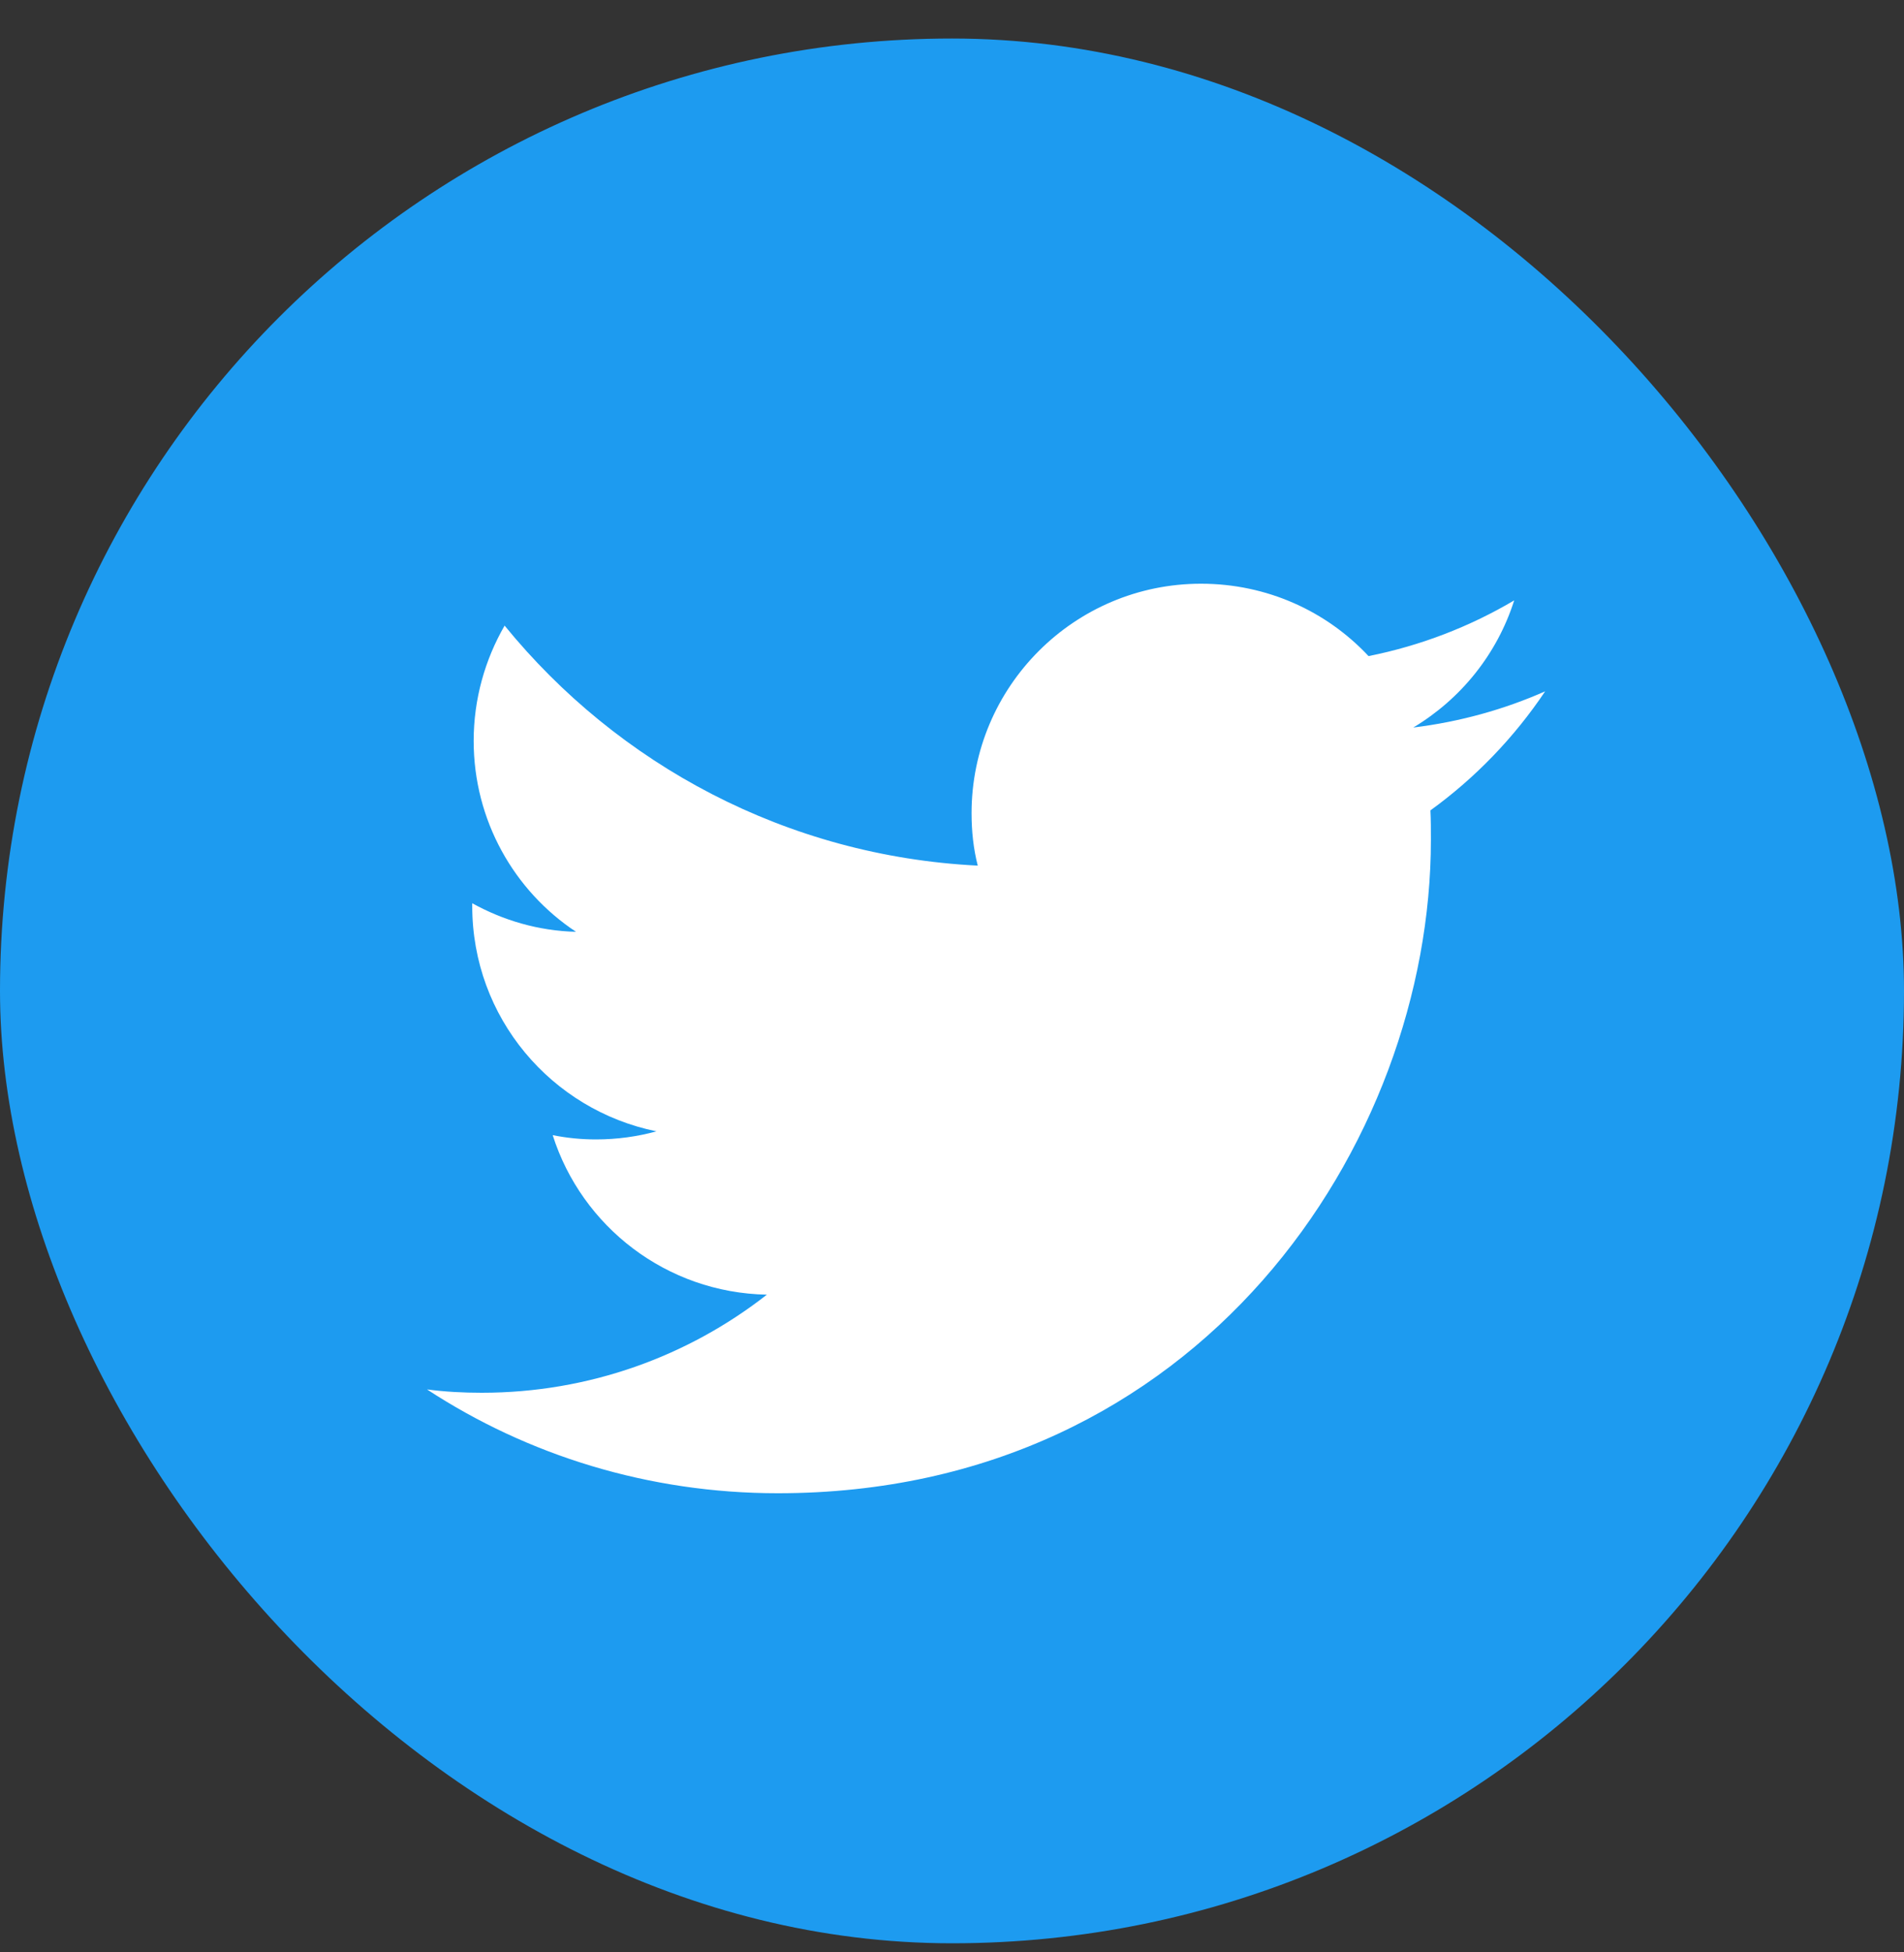
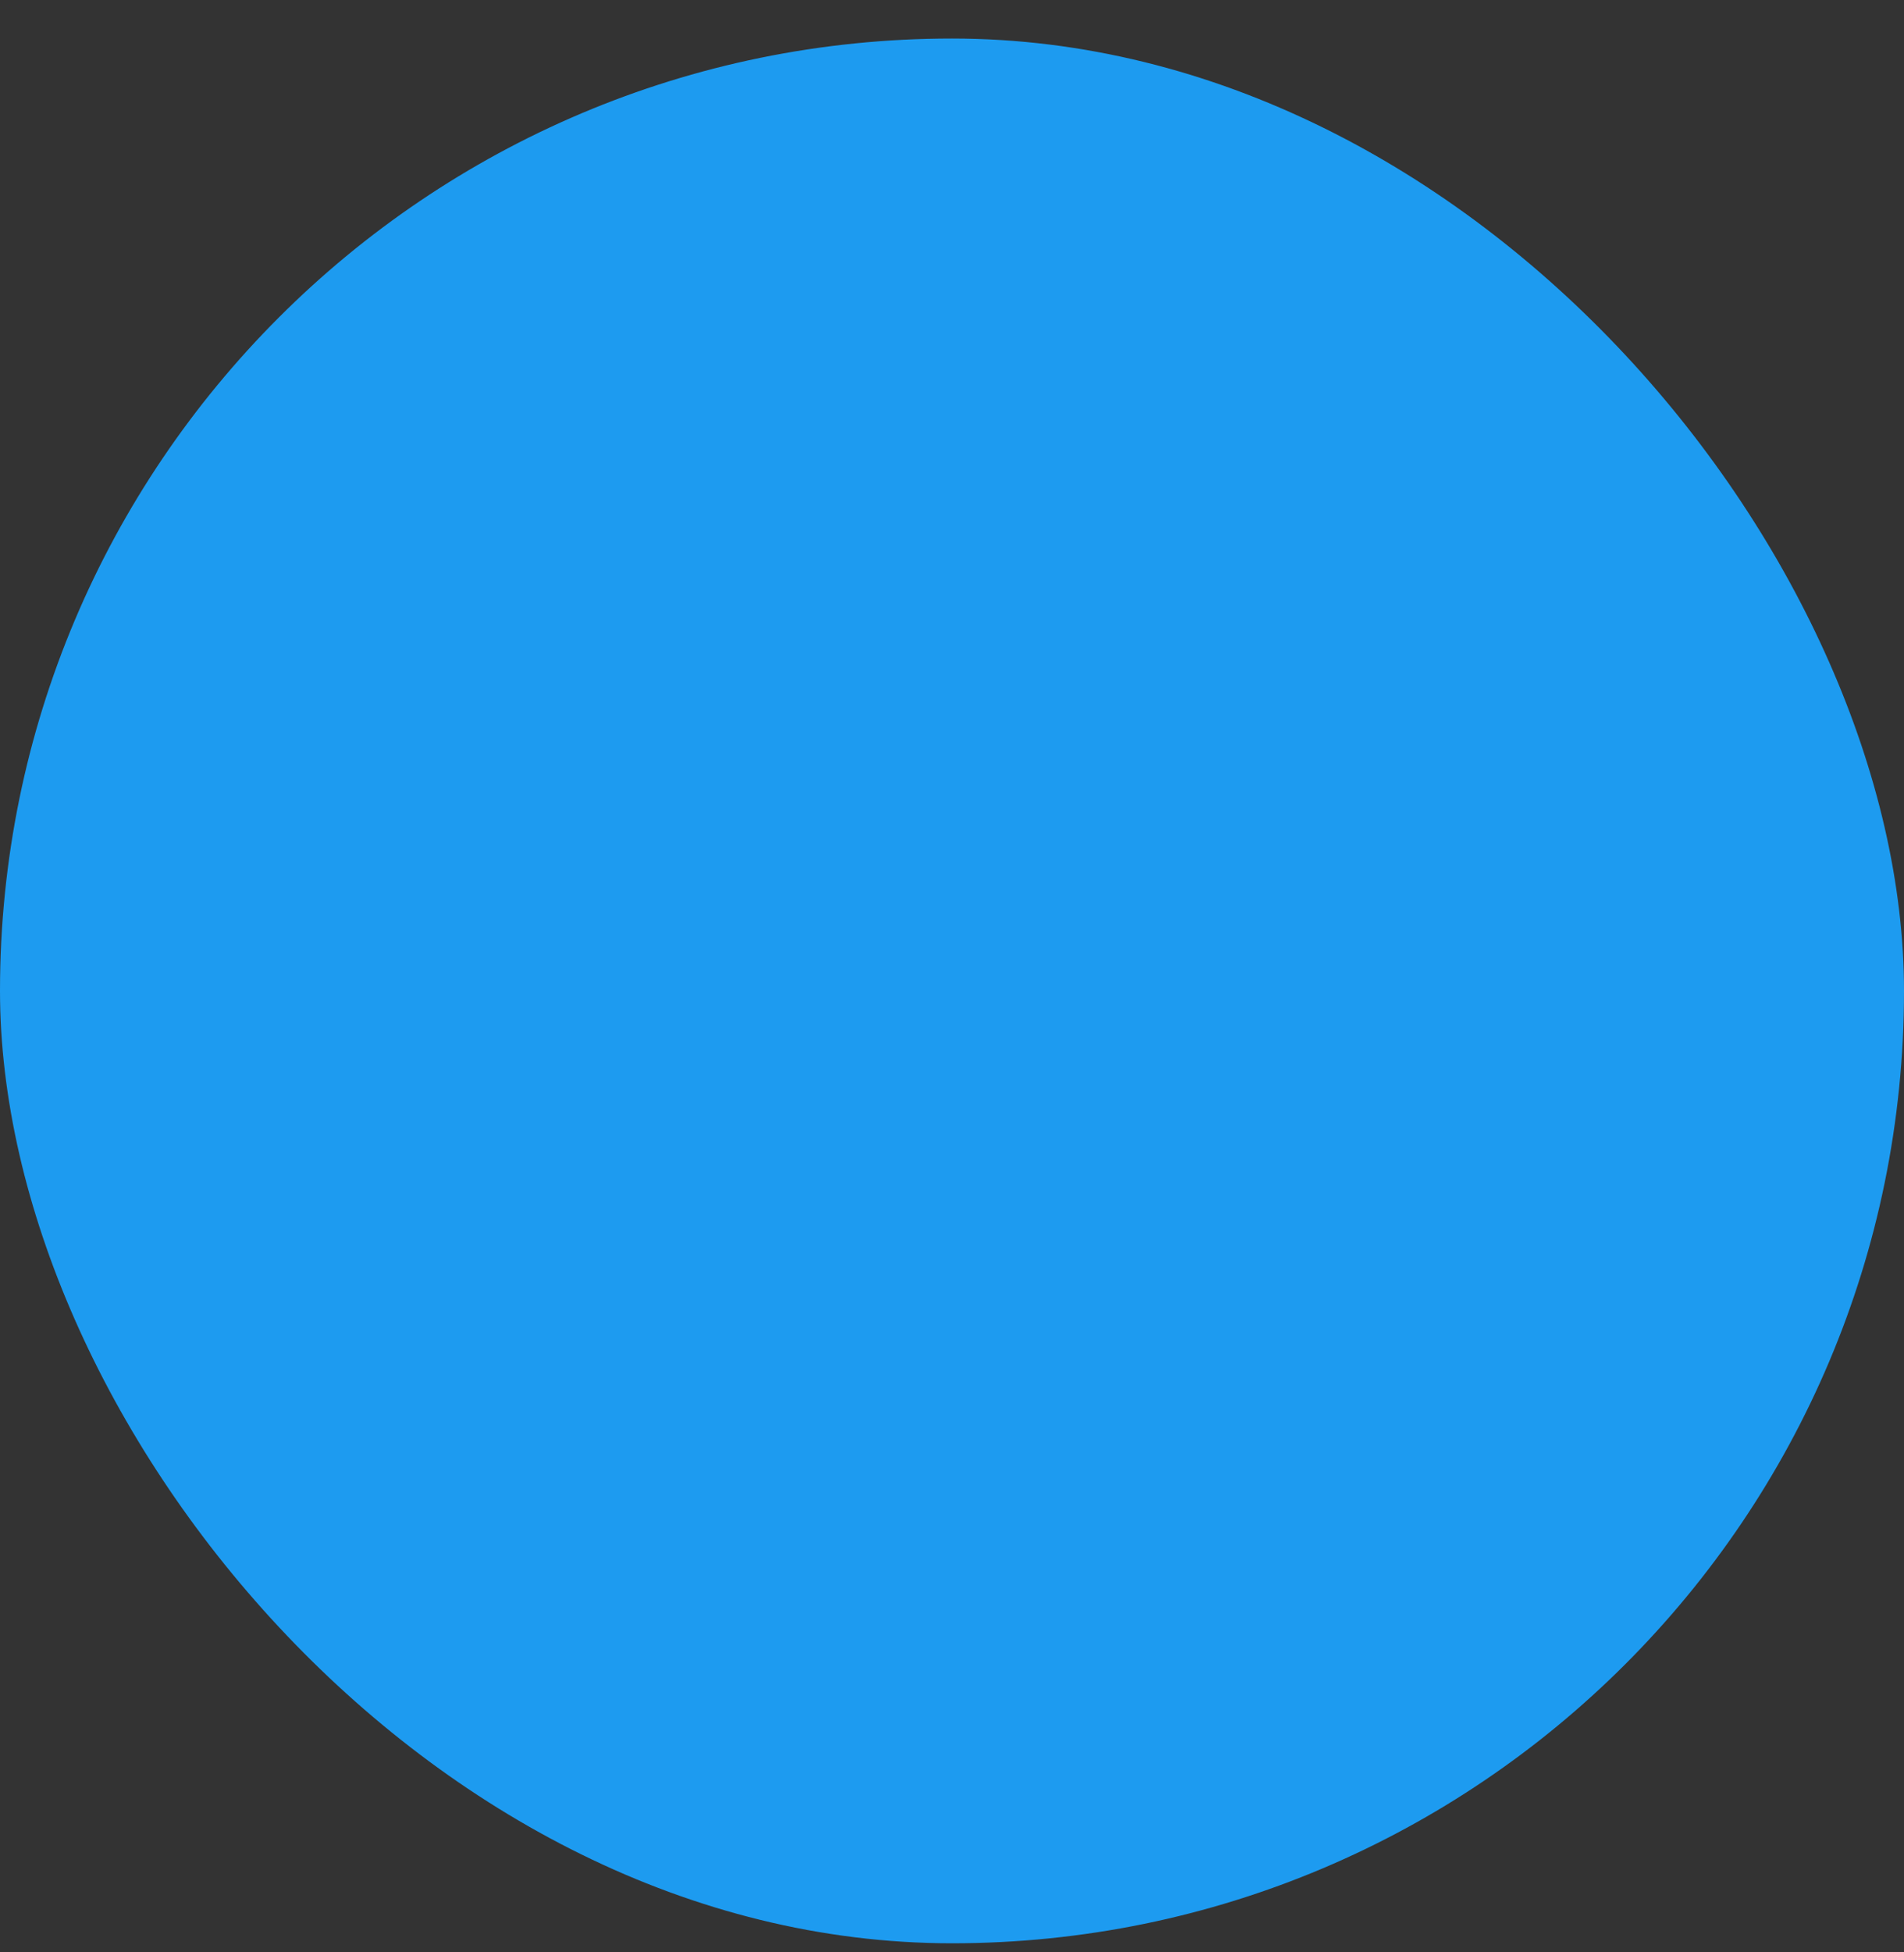
<svg xmlns="http://www.w3.org/2000/svg" width="40" height="41" viewBox="0 0 40 41" fill="none">
  <rect x="0" y="0" width="40" height="41" fill="#333333" stroke="none" />
  <rect y="0.809" width="40" height="40" rx="20" fill="#1D9BF0" />
-   <path d="M16.341 31.358C25.211 31.358 30.061 24.008 30.061 17.638C30.061 17.428 30.061 17.218 30.051 17.018C30.991 16.338 31.811 15.488 32.461 14.518C31.601 14.898 30.671 15.158 29.691 15.278C30.691 14.678 31.451 13.738 31.811 12.608C30.881 13.158 29.851 13.558 28.751 13.778C27.871 12.838 26.621 12.258 25.231 12.258C22.571 12.258 20.411 14.418 20.411 17.078C20.411 17.458 20.451 17.828 20.541 18.178C16.531 17.978 12.981 16.058 10.601 13.138C10.191 13.848 9.951 14.678 9.951 15.558C9.951 17.228 10.801 18.708 12.101 19.568C11.311 19.548 10.571 19.328 9.921 18.968C9.921 18.988 9.921 19.008 9.921 19.028C9.921 21.368 11.581 23.308 13.791 23.758C13.391 23.868 12.961 23.928 12.521 23.928C12.211 23.928 11.911 23.898 11.611 23.838C12.221 25.758 14.001 27.148 16.111 27.188C14.461 28.478 12.381 29.248 10.121 29.248C9.731 29.248 9.351 29.228 8.971 29.178C11.081 30.558 13.621 31.358 16.341 31.358Z" fill="white" />
</svg>